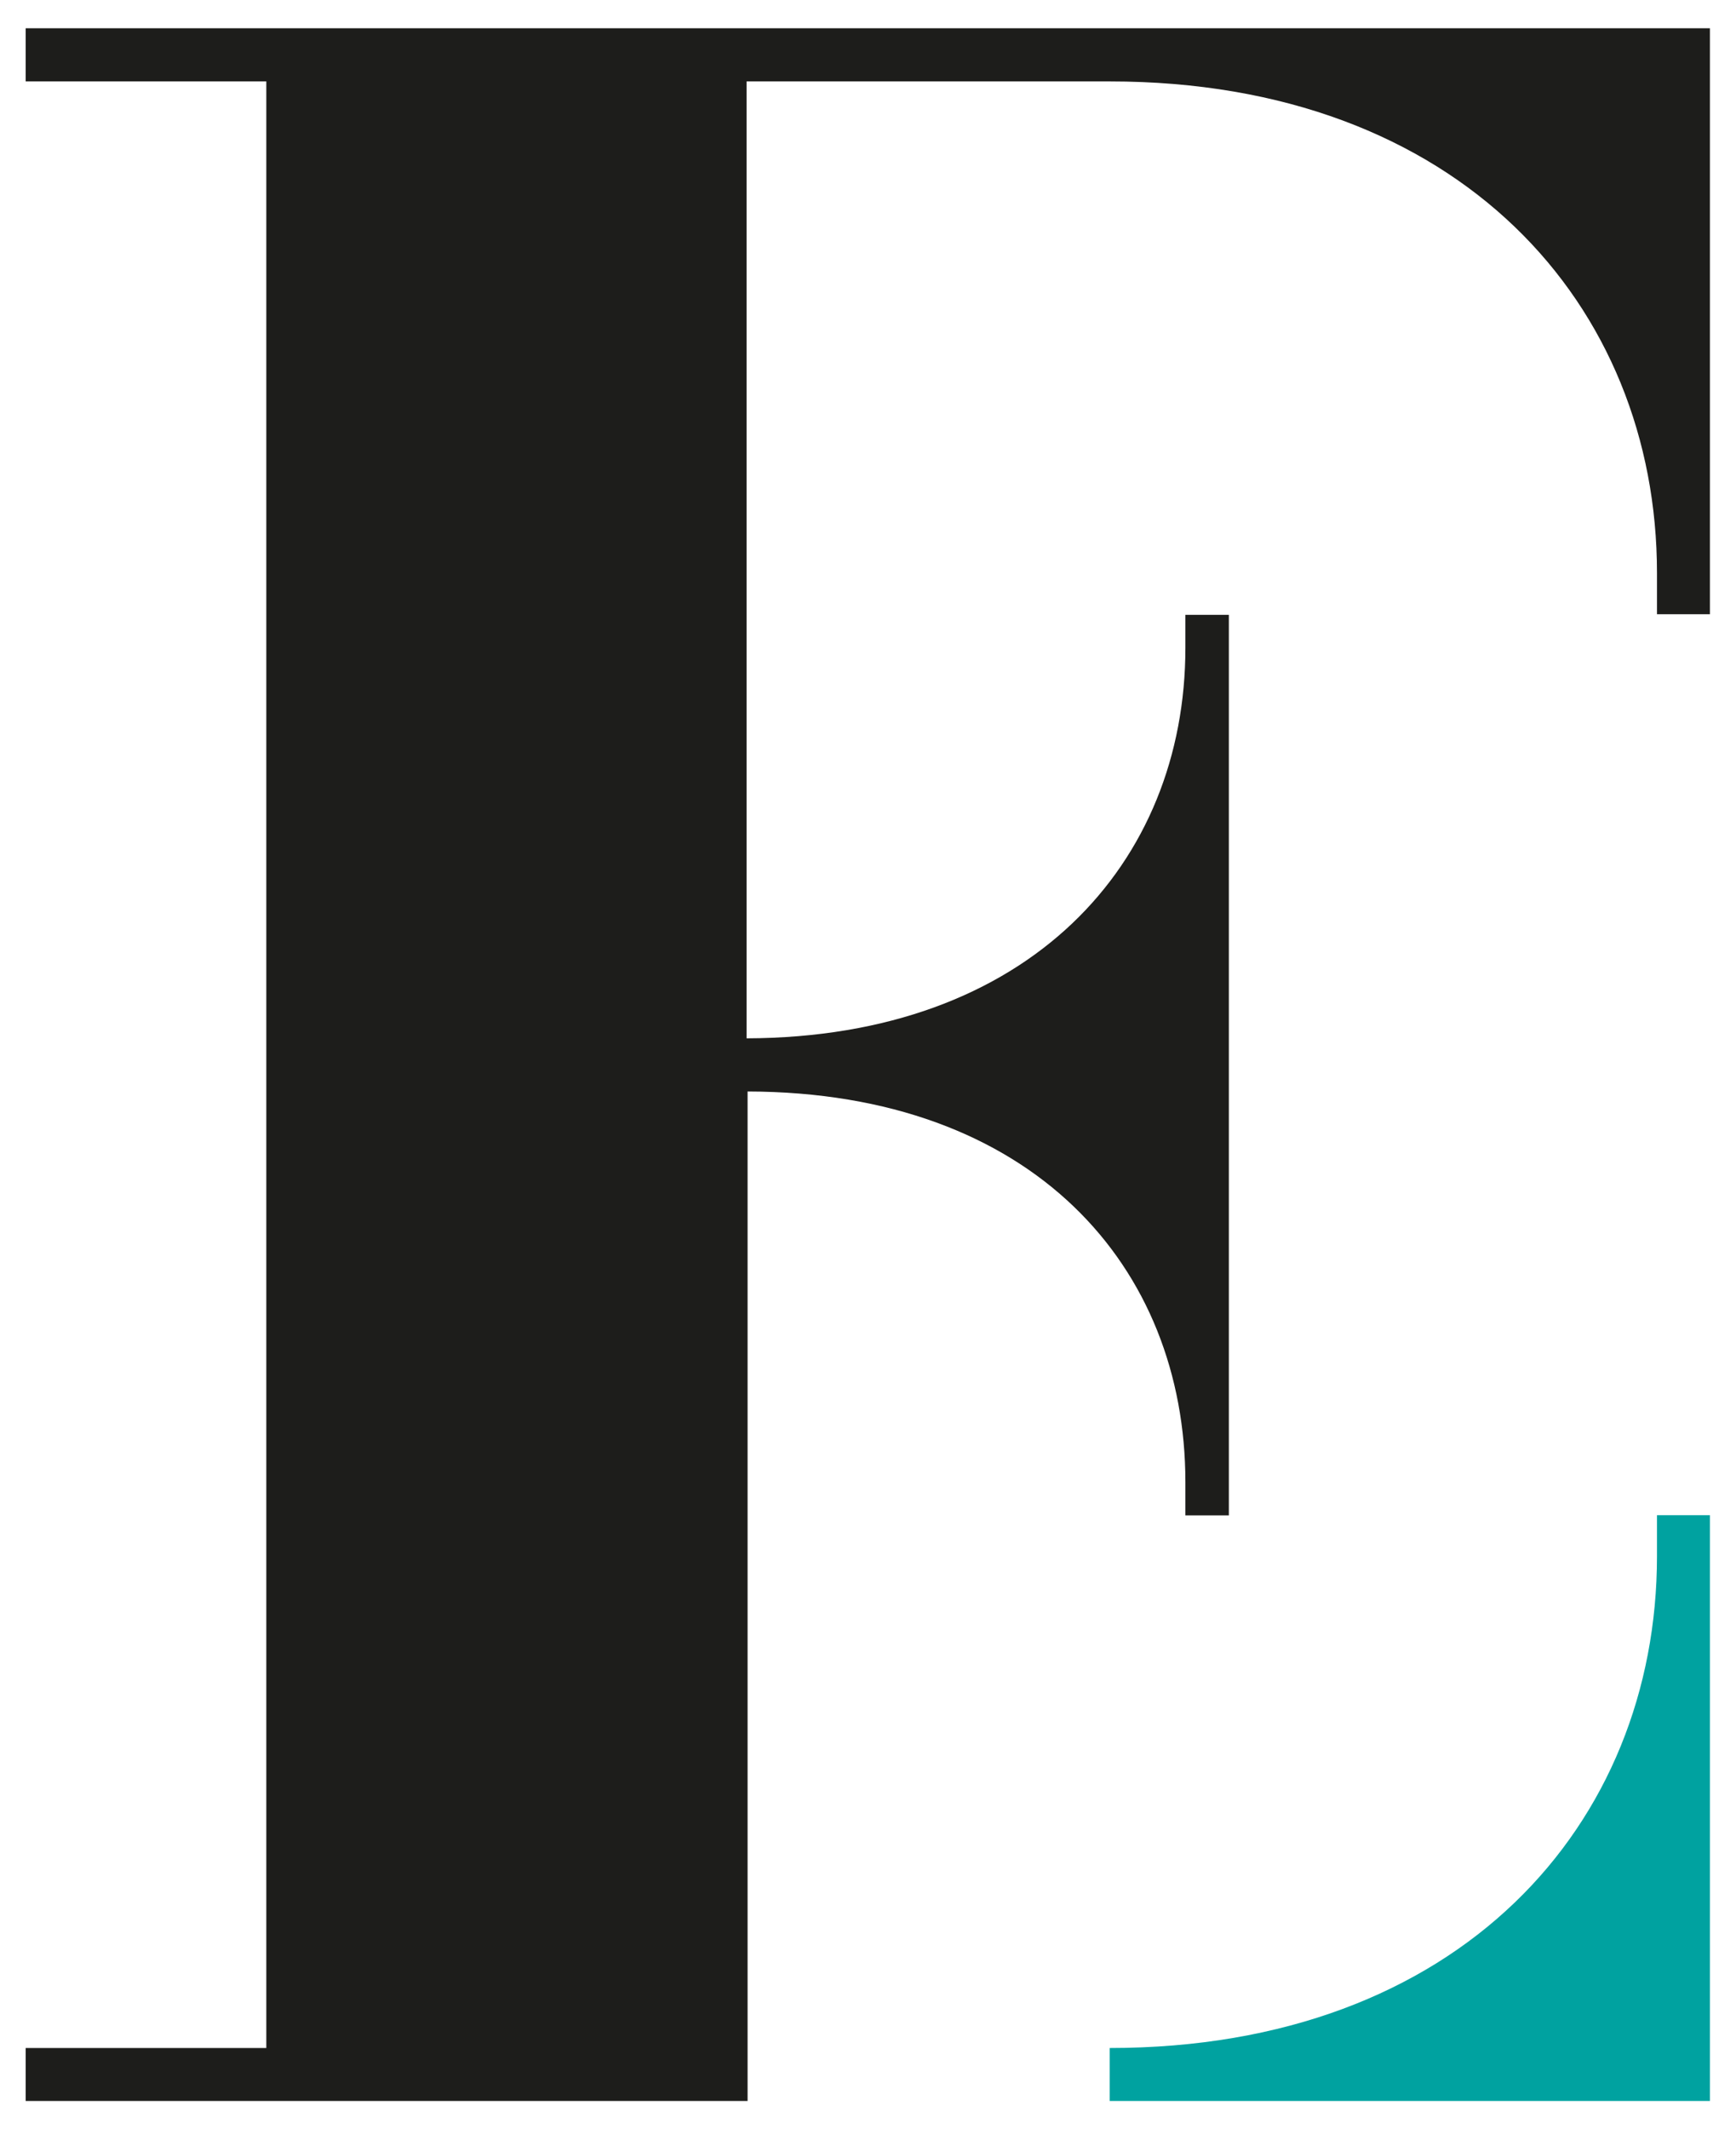
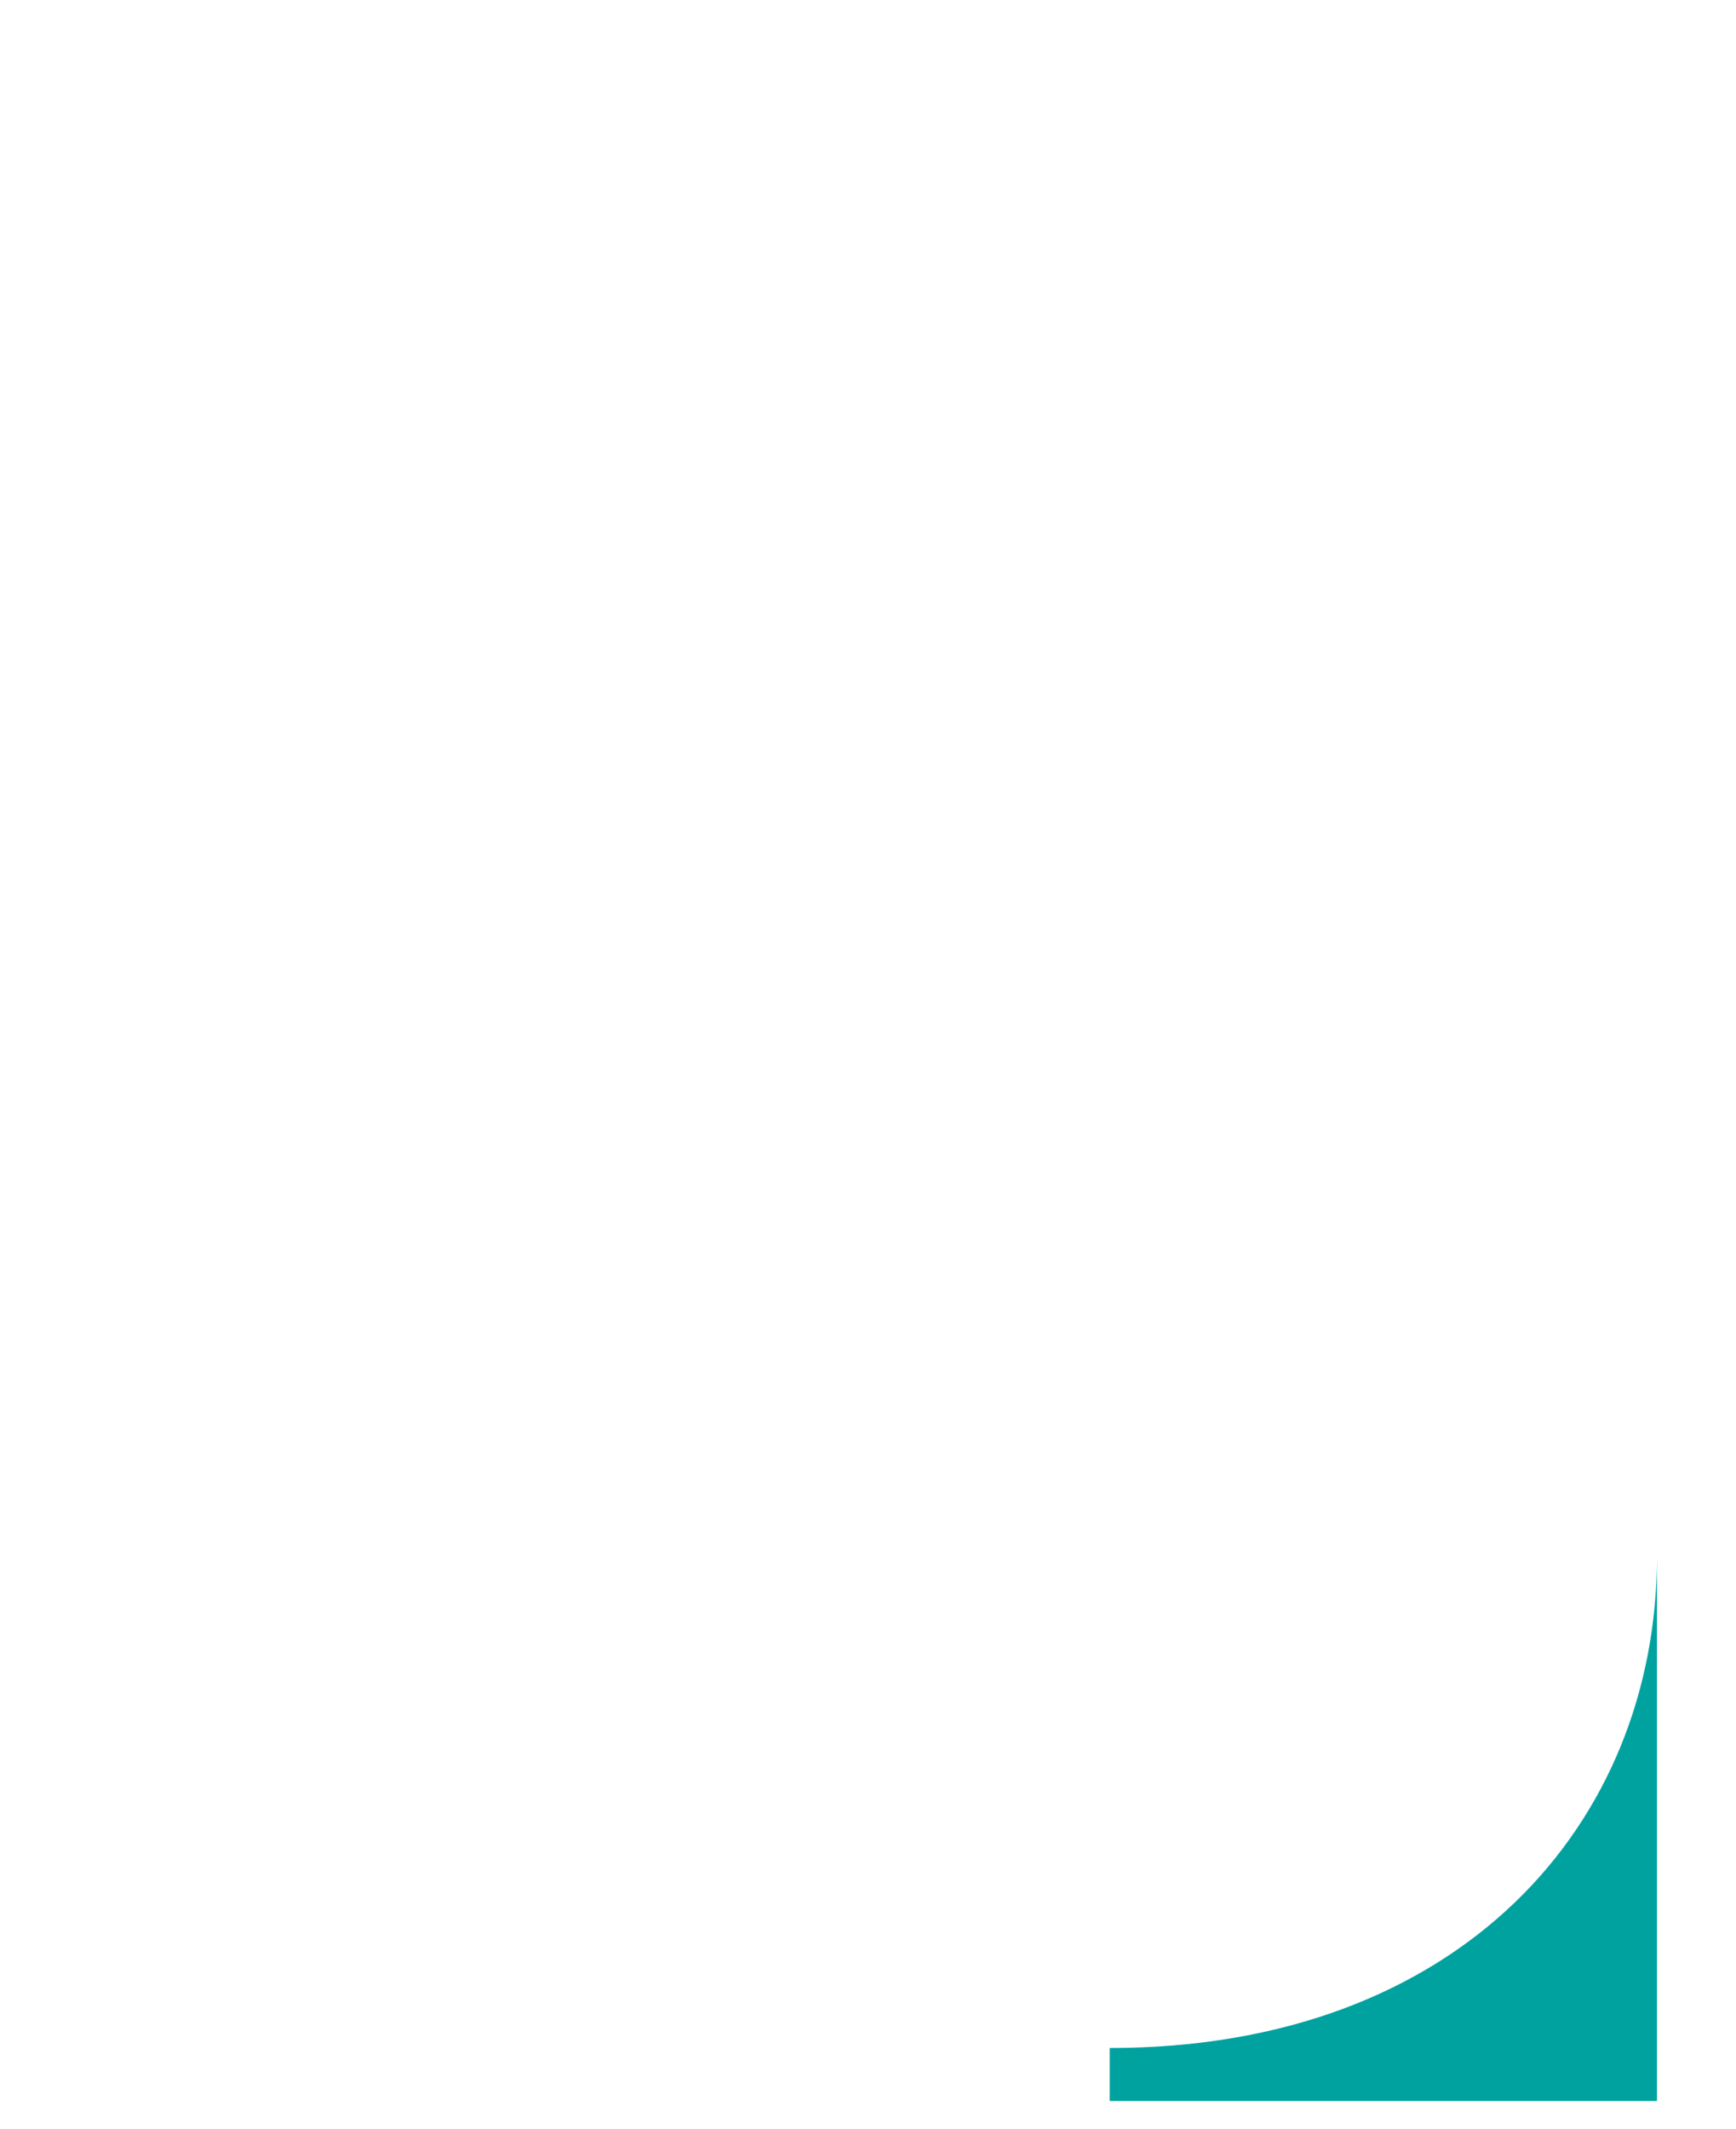
<svg xmlns="http://www.w3.org/2000/svg" id="Calque_1" data-name="Calque 1" viewBox="0 0 87.87 107.72">
  <defs>
    <style>.cls-1{fill:#00a2a0;}.cls-2{fill:#1d1d1b;}</style>
  </defs>
  <title>Plan de travail 1</title>
-   <path class="cls-1" d="M56.17,103.63c17.72,0,27.7-11.32,27.7-24.88V76.67h2.68v29.64H56.17Z" />
-   <path class="cls-2" d="M1.3,1.43V4.12H13.48v99.51H1.3v2.68H37.84V55.23C52.28,55.26,60,64.1,60,75v1.68H62.2V31.11H60v1.67c0,10.89-7.88,19.72-22.21,19.76V4.12H56.17c17.72,0,27.7,11.32,27.7,24.87v2.09h2.68V1.43Z" />
+   <path class="cls-1" d="M56.17,103.63c17.72,0,27.7-11.32,27.7-24.88V76.67v29.64H56.17Z" />
</svg>